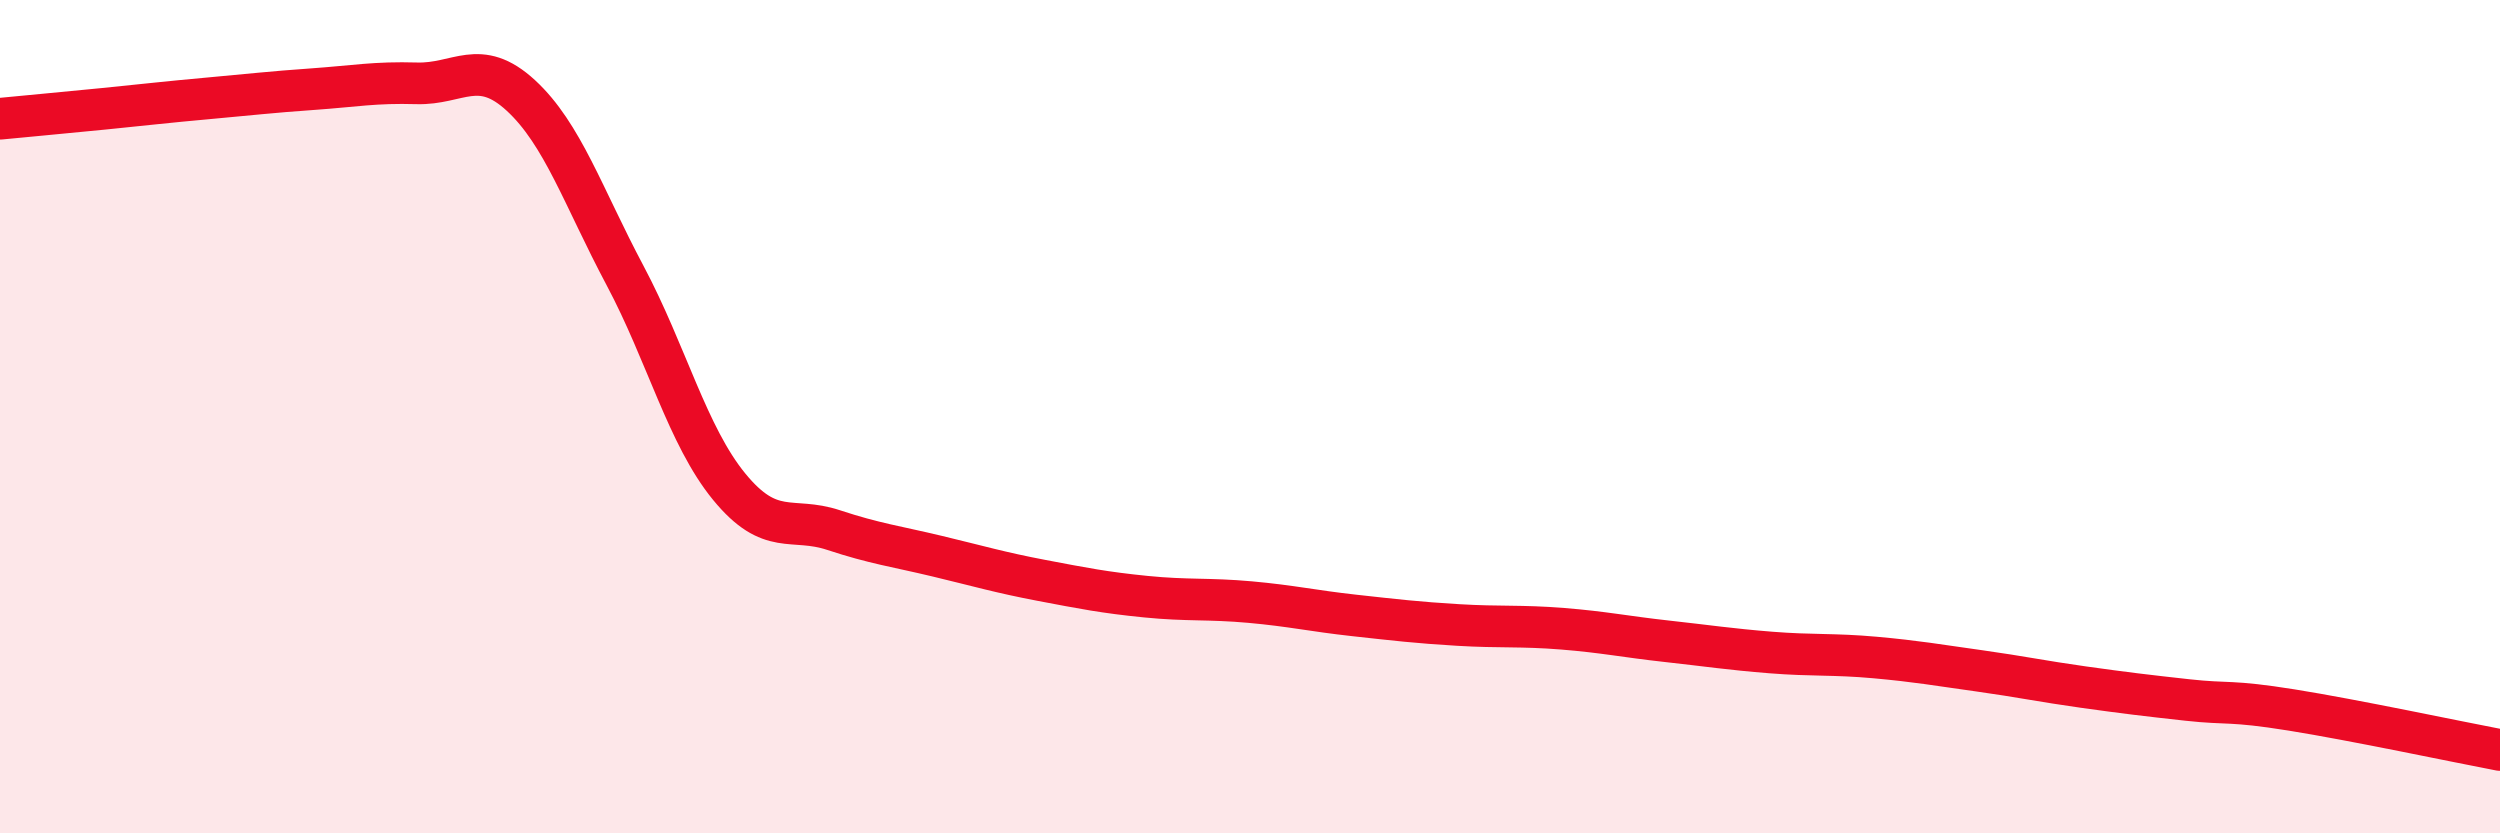
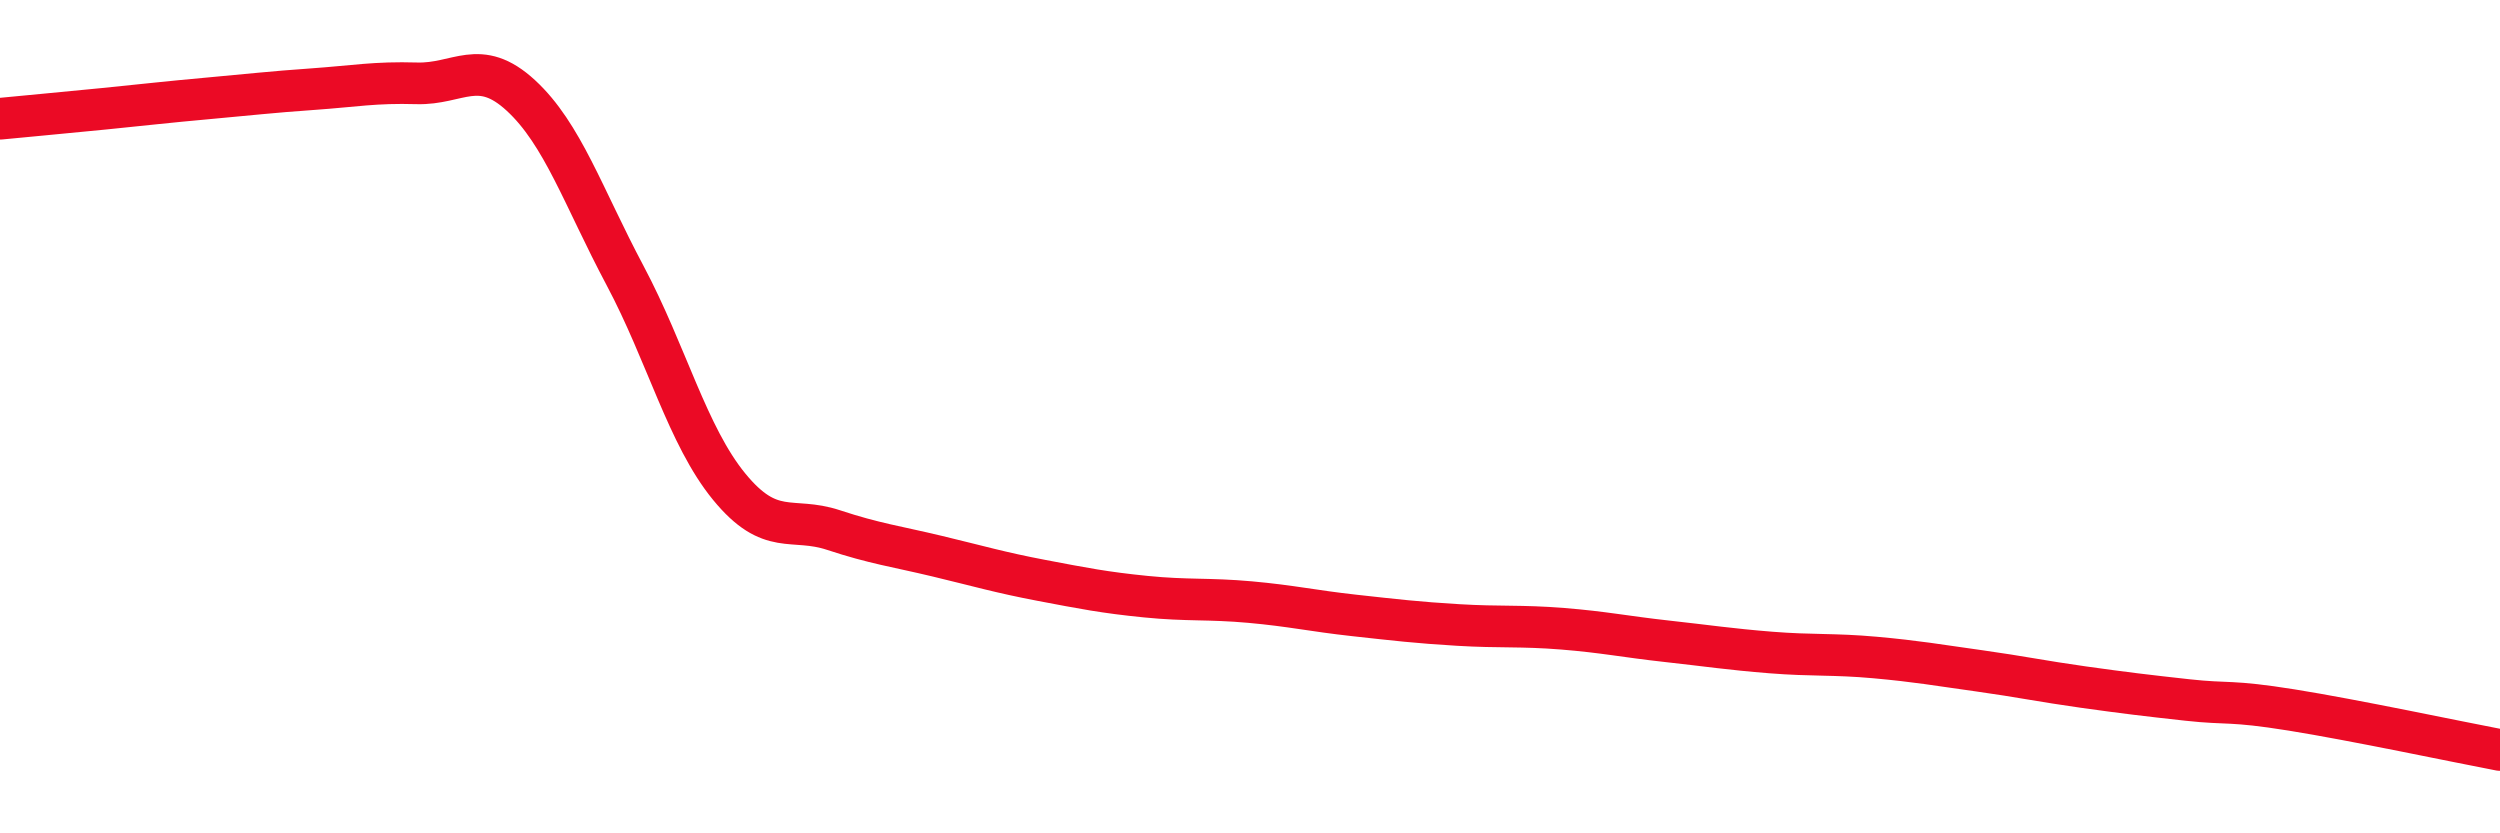
<svg xmlns="http://www.w3.org/2000/svg" width="60" height="20" viewBox="0 0 60 20">
-   <path d="M 0,2.85 C 0.5,2.8 1.5,2.71 2.5,2.61 C 3.5,2.51 4,2.45 5,2.36 C 6,2.27 6.5,2.21 7.5,2.14 C 8.5,2.07 9,1.97 10,2 C 11,2.03 11.5,1.37 12.5,2.29 C 13.5,3.21 14,4.73 15,6.61 C 16,8.49 16.5,10.46 17.5,11.68 C 18.5,12.9 19,12.39 20,12.72 C 21,13.05 21.5,13.11 22.5,13.35 C 23.5,13.59 24,13.74 25,13.93 C 26,14.12 26.5,14.22 27.5,14.32 C 28.5,14.42 29,14.36 30,14.45 C 31,14.54 31.5,14.66 32.5,14.77 C 33.5,14.88 34,14.94 35,15 C 36,15.06 36.5,15.01 37.5,15.09 C 38.5,15.17 39,15.28 40,15.39 C 41,15.5 41.5,15.58 42.5,15.66 C 43.5,15.74 44,15.69 45,15.78 C 46,15.87 46.5,15.96 47.5,16.1 C 48.5,16.24 49,16.35 50,16.49 C 51,16.63 51.5,16.69 52.5,16.8 C 53.5,16.91 53.5,16.8 55,17.04 C 56.5,17.28 59,17.81 60,18L60 20L0 20Z" fill="#EB0A25" opacity="0.1" stroke-linecap="round" stroke-linejoin="round" />
  <path d="M 0,2.85 C 0.5,2.8 1.5,2.71 2.5,2.61 C 3.5,2.51 4,2.45 5,2.36 C 6,2.27 6.5,2.21 7.5,2.14 C 8.5,2.07 9,1.97 10,2 C 11,2.03 11.5,1.37 12.5,2.29 C 13.5,3.21 14,4.73 15,6.61 C 16,8.49 16.5,10.46 17.5,11.68 C 18.5,12.9 19,12.39 20,12.72 C 21,13.05 21.5,13.11 22.5,13.35 C 23.5,13.59 24,13.74 25,13.93 C 26,14.12 26.5,14.22 27.5,14.32 C 28.5,14.42 29,14.36 30,14.45 C 31,14.54 31.5,14.66 32.5,14.77 C 33.5,14.88 34,14.94 35,15 C 36,15.06 36.5,15.01 37.5,15.09 C 38.5,15.17 39,15.28 40,15.39 C 41,15.5 41.5,15.58 42.5,15.66 C 43.5,15.74 44,15.69 45,15.78 C 46,15.87 46.5,15.96 47.5,16.1 C 48.5,16.24 49,16.35 50,16.49 C 51,16.63 51.5,16.69 52.5,16.8 C 53.5,16.91 53.5,16.8 55,17.04 C 56.5,17.28 59,17.81 60,18" stroke="#EB0A25" stroke-width="1" fill="none" stroke-linecap="round" stroke-linejoin="round" />
</svg>